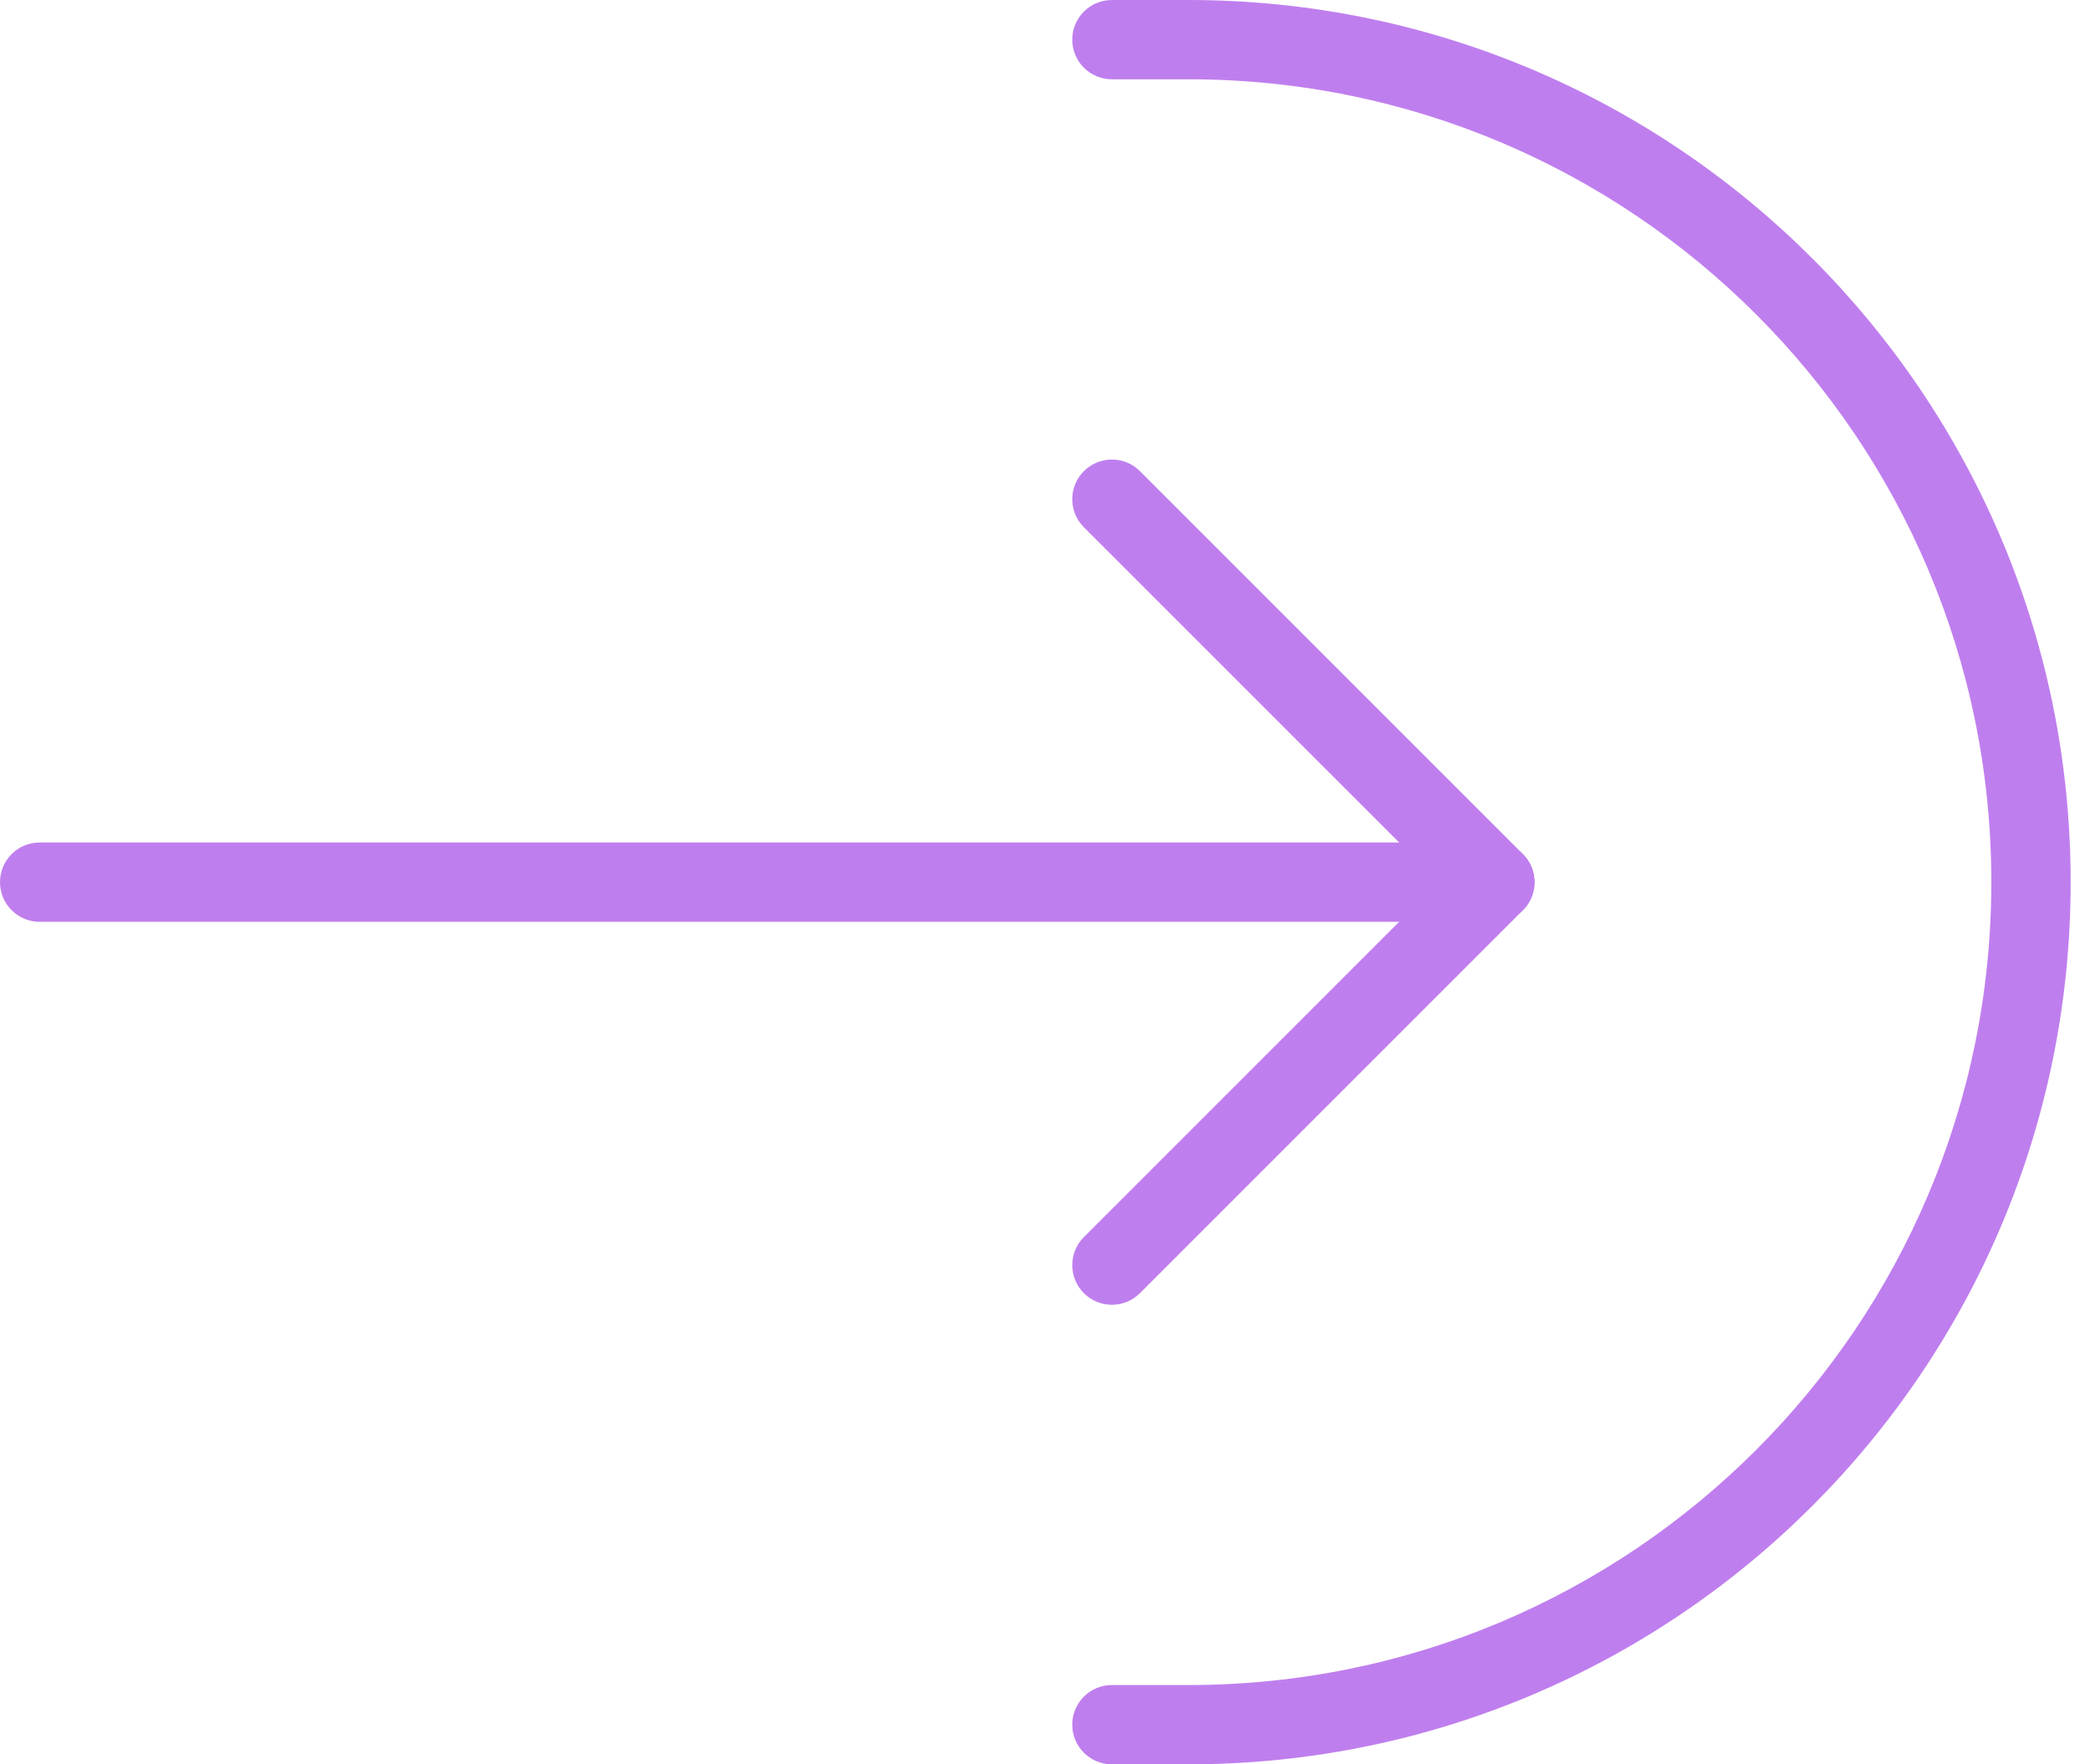
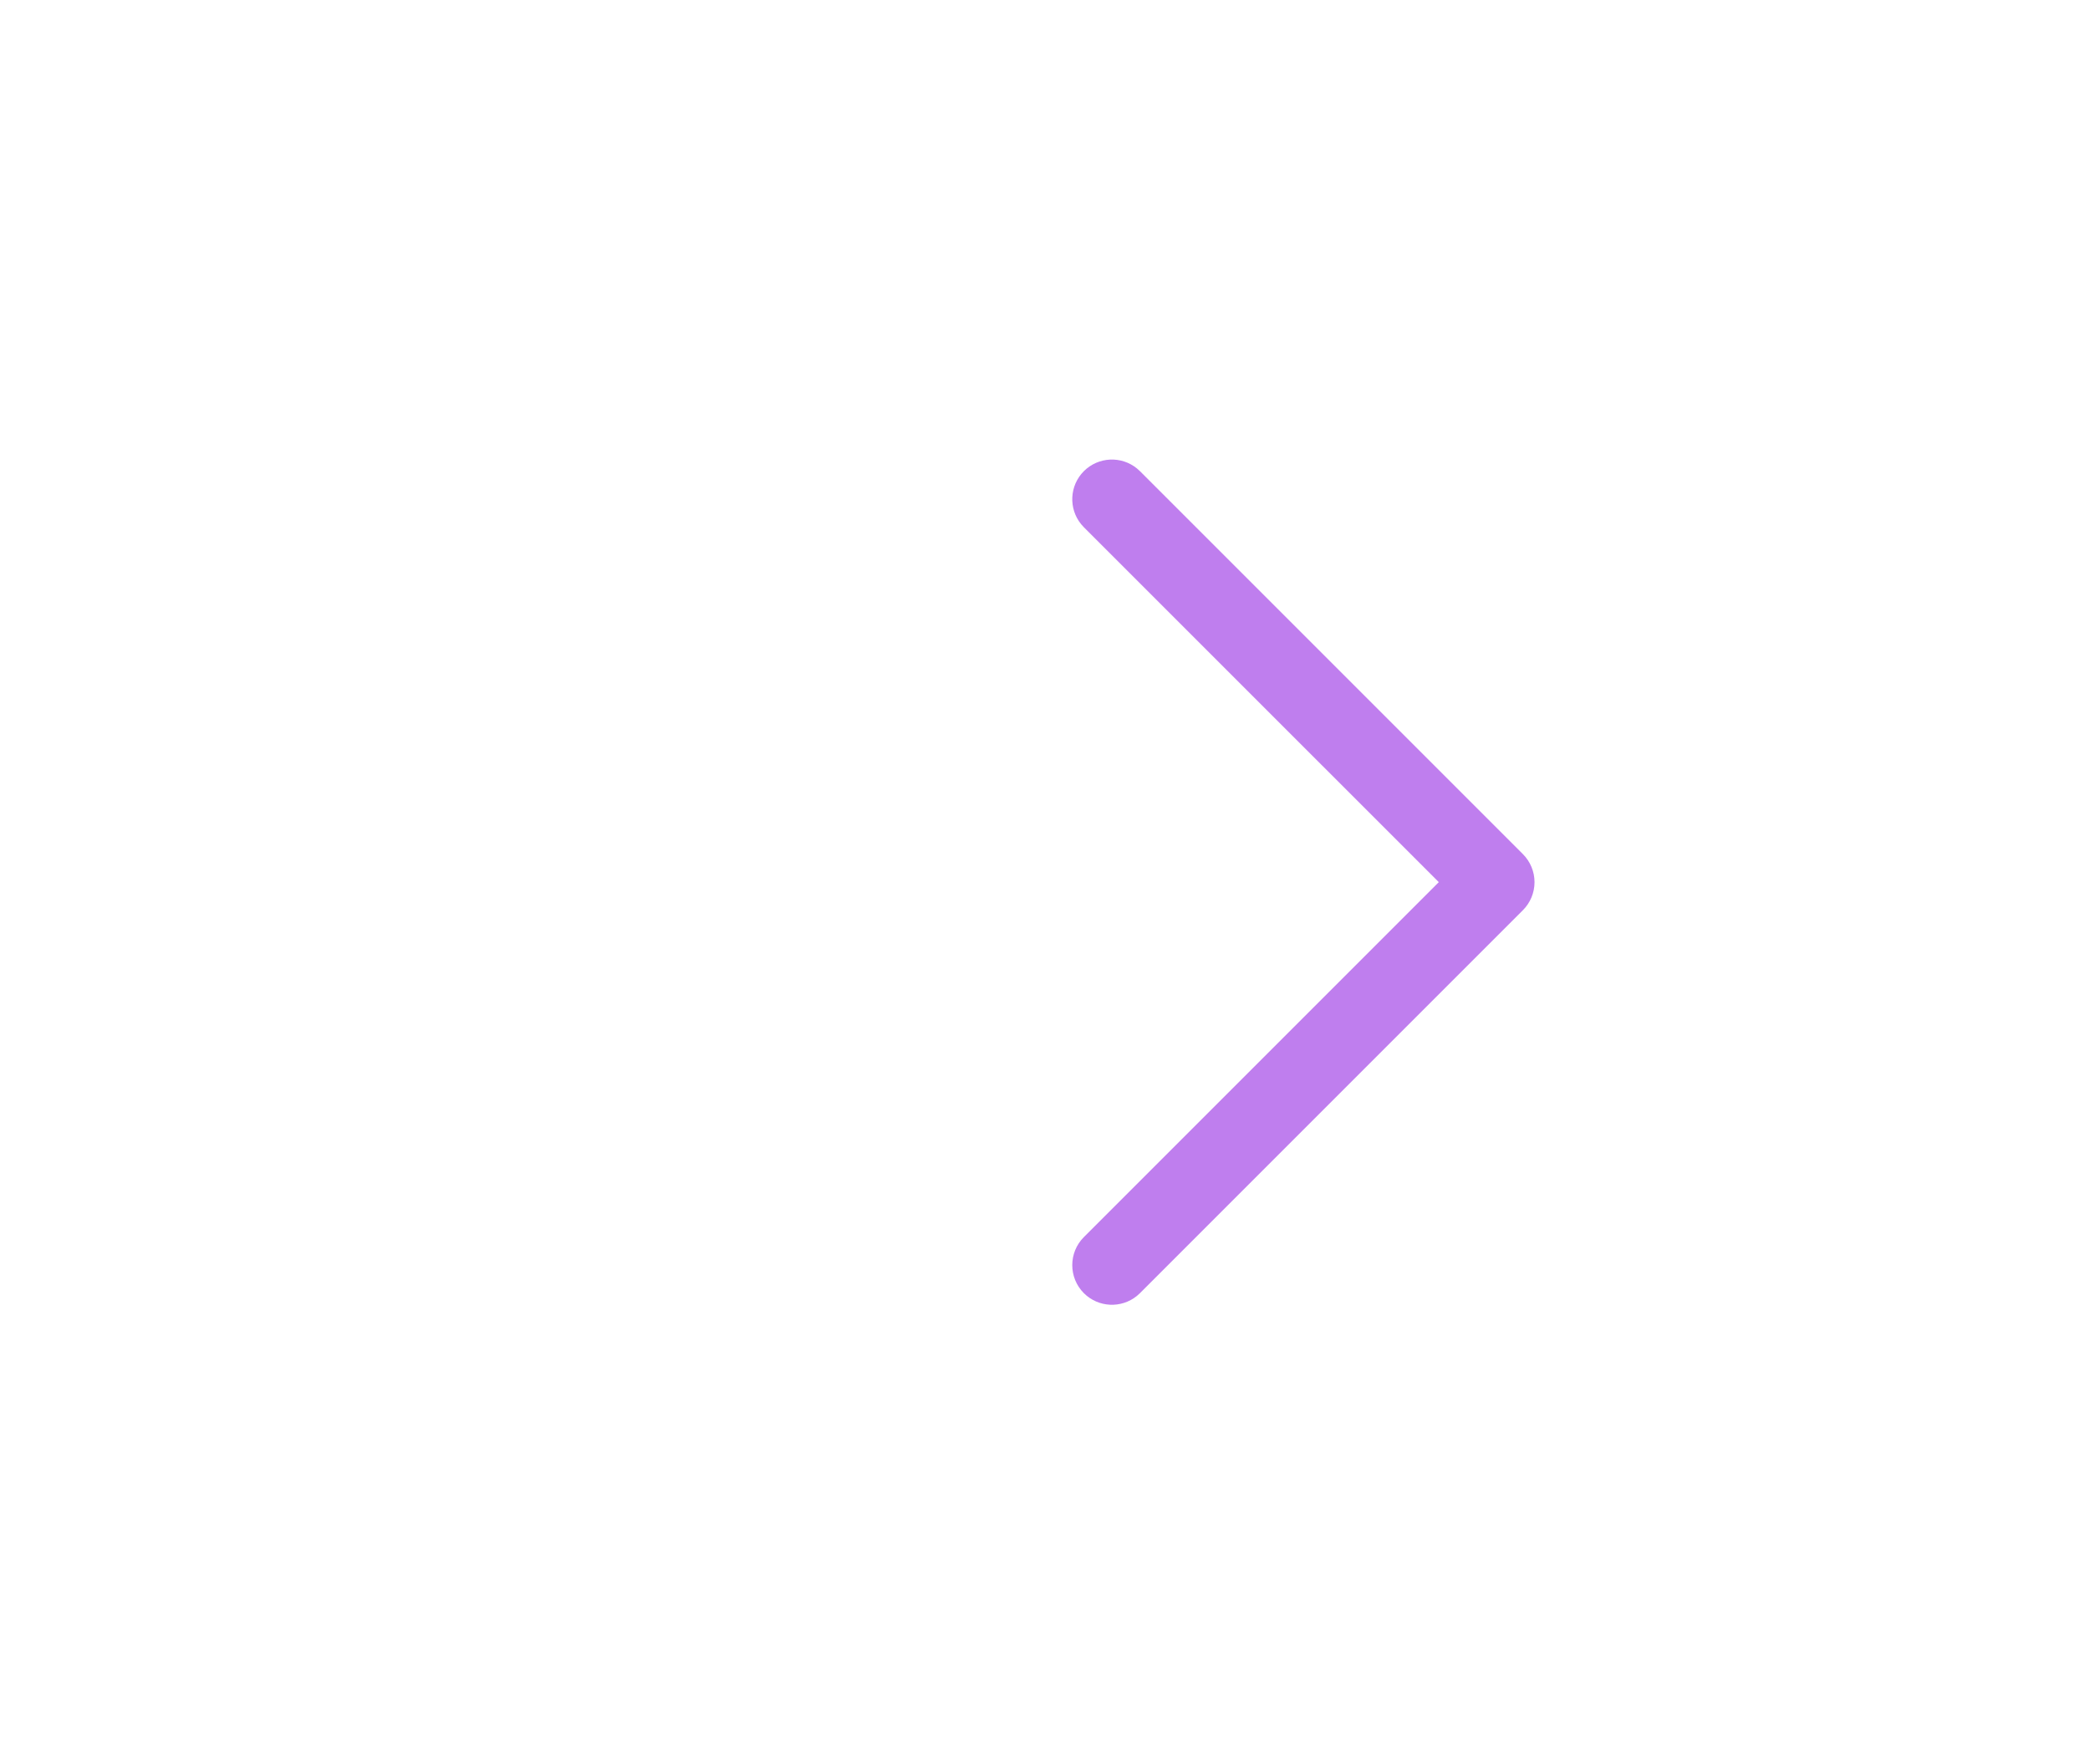
<svg xmlns="http://www.w3.org/2000/svg" width="77" height="65" viewBox="0 0 77 65" fill="none">
-   <path d="M73.365 32.5C73.365 16.164 60.123 2.921 43.787 2.921H40.965C40.158 2.921 39.504 2.267 39.504 1.461C39.504 0.654 40.158 0 40.965 0H43.787C61.736 0 76.287 14.551 76.287 32.5C76.287 50.449 61.736 65 43.787 65H40.965C40.158 65 39.504 64.346 39.504 63.539C39.504 62.733 40.158 62.079 40.965 62.079H43.787C60.123 62.079 73.365 48.836 73.365 32.5Z" fill="#BF7EEE" />
  <path d="M39.932 17.358C40.467 16.824 41.314 16.79 41.887 17.258L41.998 17.358L56.107 31.467C56.381 31.741 56.535 32.113 56.535 32.5C56.535 32.887 56.381 33.259 56.107 33.533L41.998 47.642L41.887 47.742C41.314 48.21 40.467 48.176 39.932 47.642C39.362 47.071 39.362 46.146 39.932 45.576L53.008 32.499L39.932 19.424L39.832 19.313C39.364 18.74 39.398 17.893 39.932 17.358Z" fill="#BF7EEE" />
-   <path d="M55.074 31.039L55.223 31.047C55.96 31.122 56.535 31.744 56.535 32.5C56.535 33.256 55.96 33.878 55.223 33.953L55.074 33.961H1.461C0.654 33.961 0 33.307 0 32.5C0 31.693 0.654 31.039 1.461 31.039H55.074Z" fill="#BF7EEE" />
</svg>